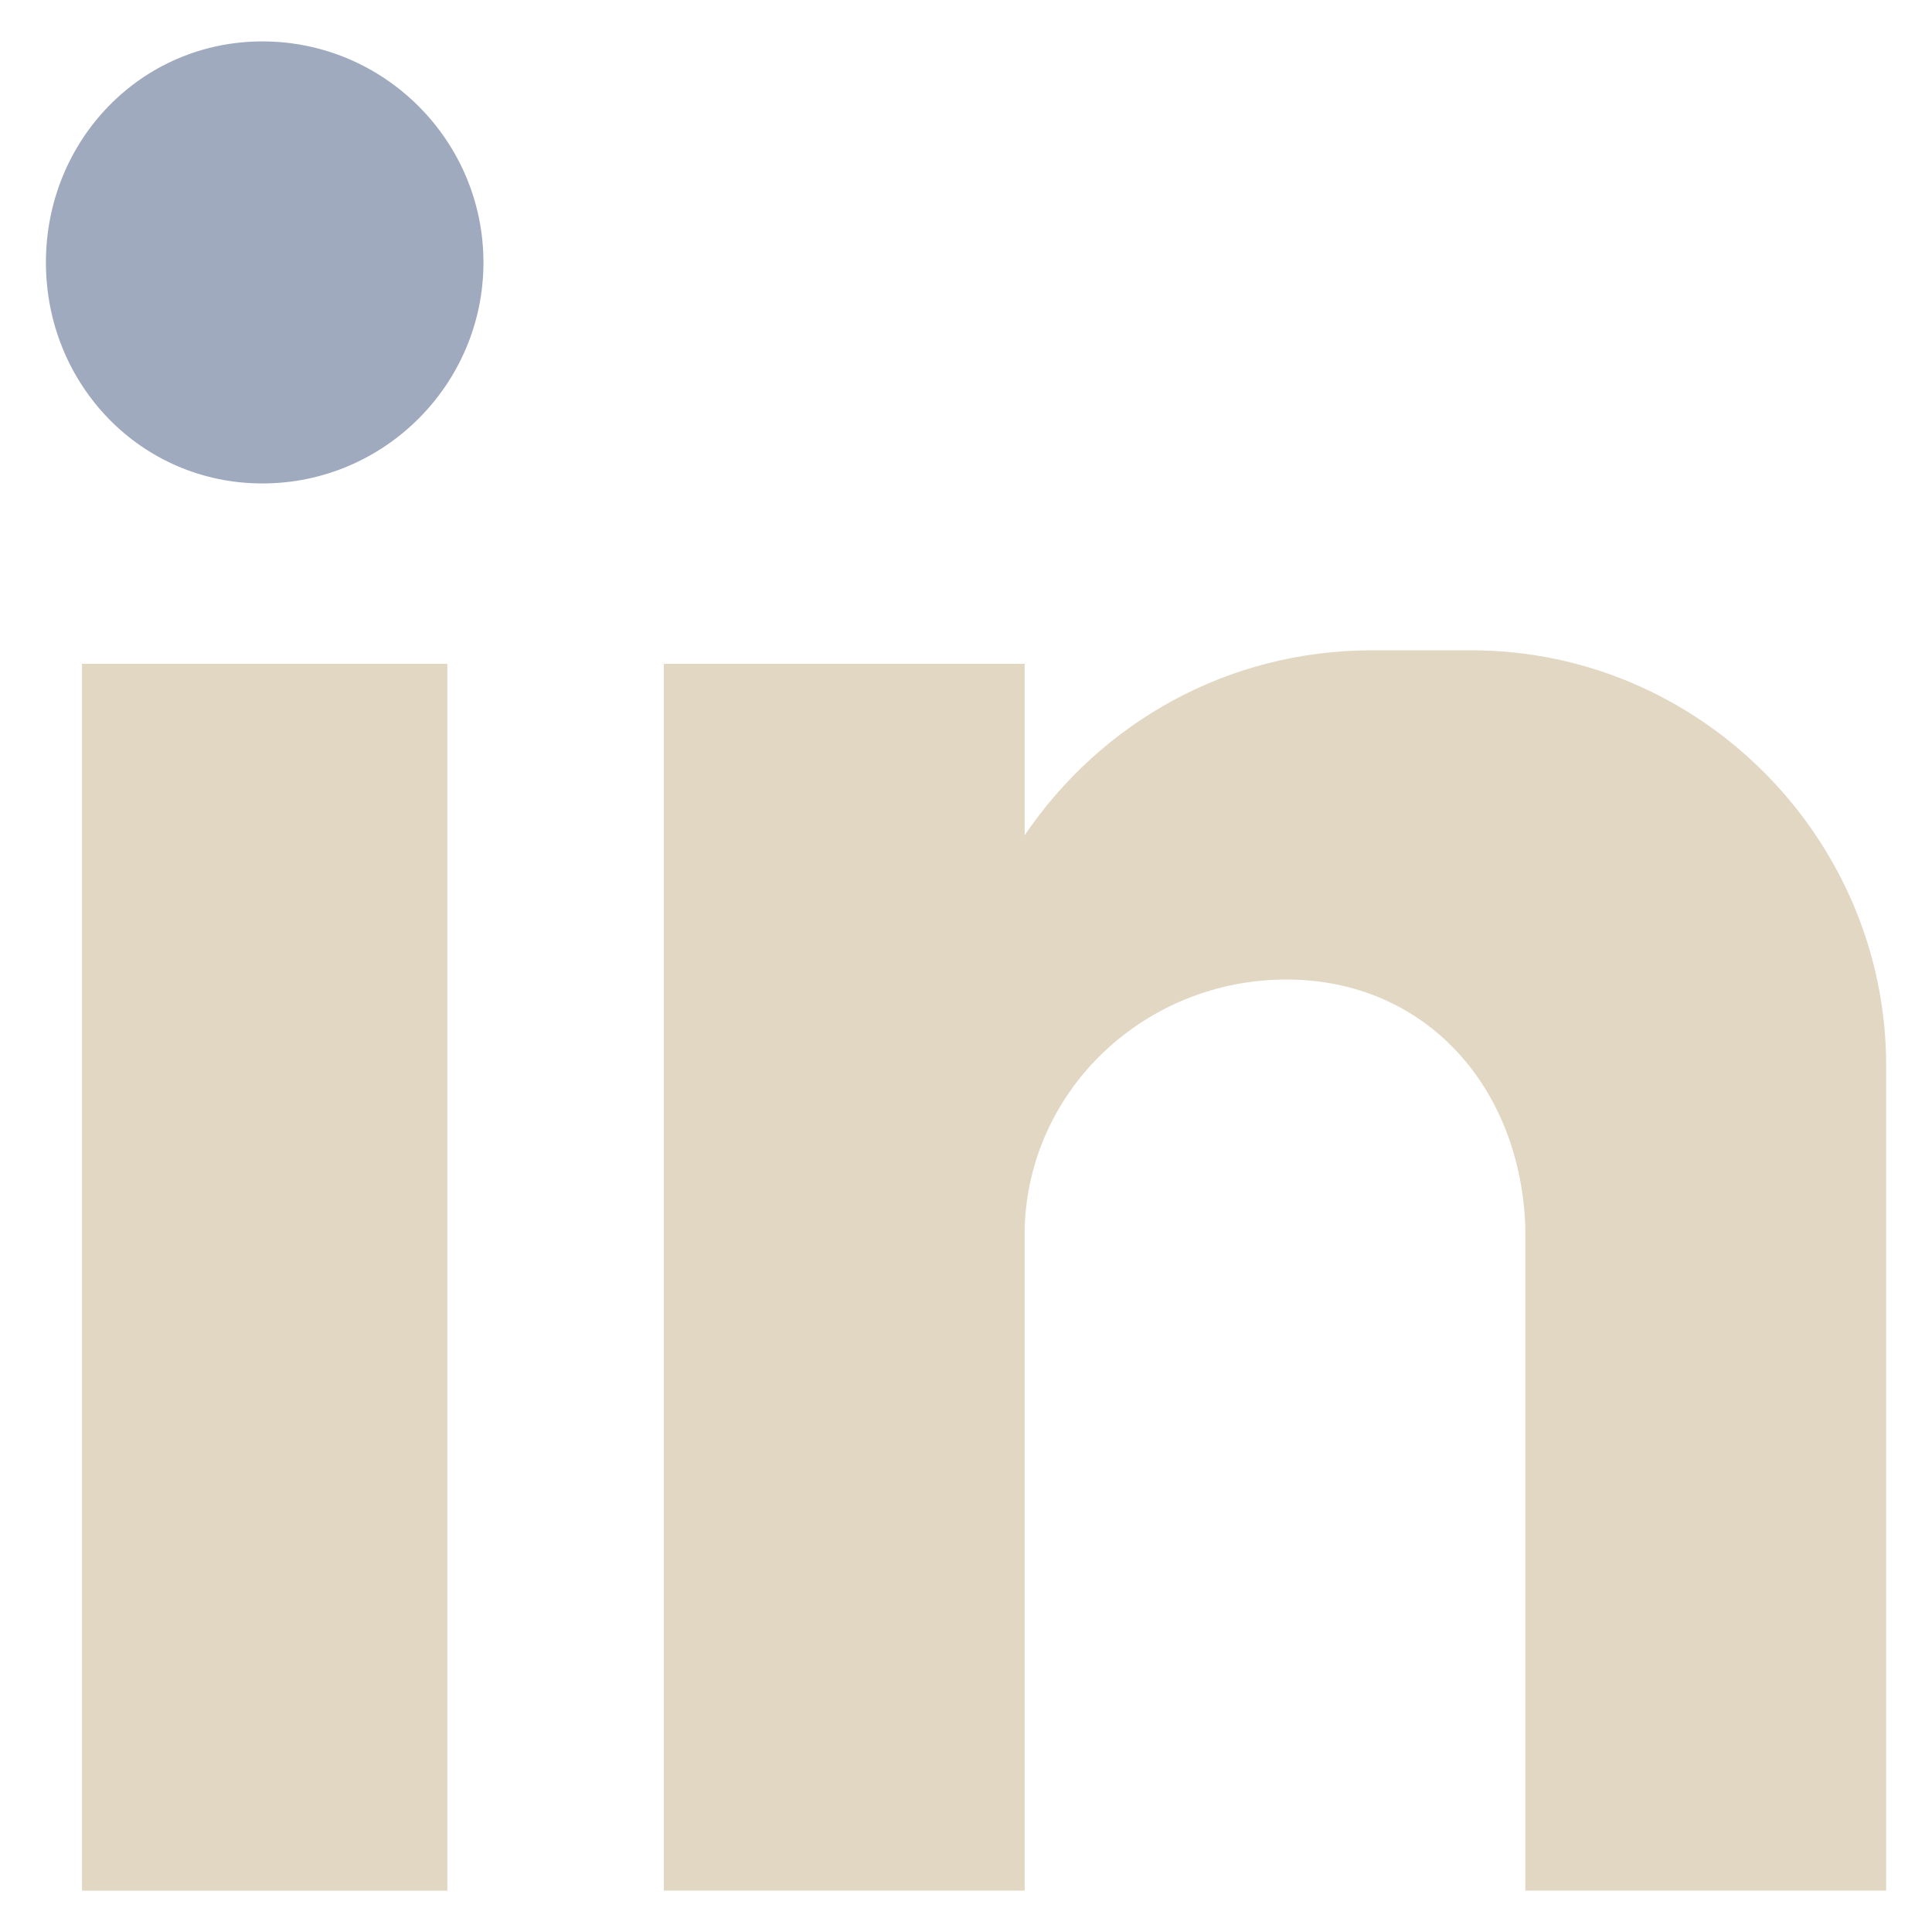
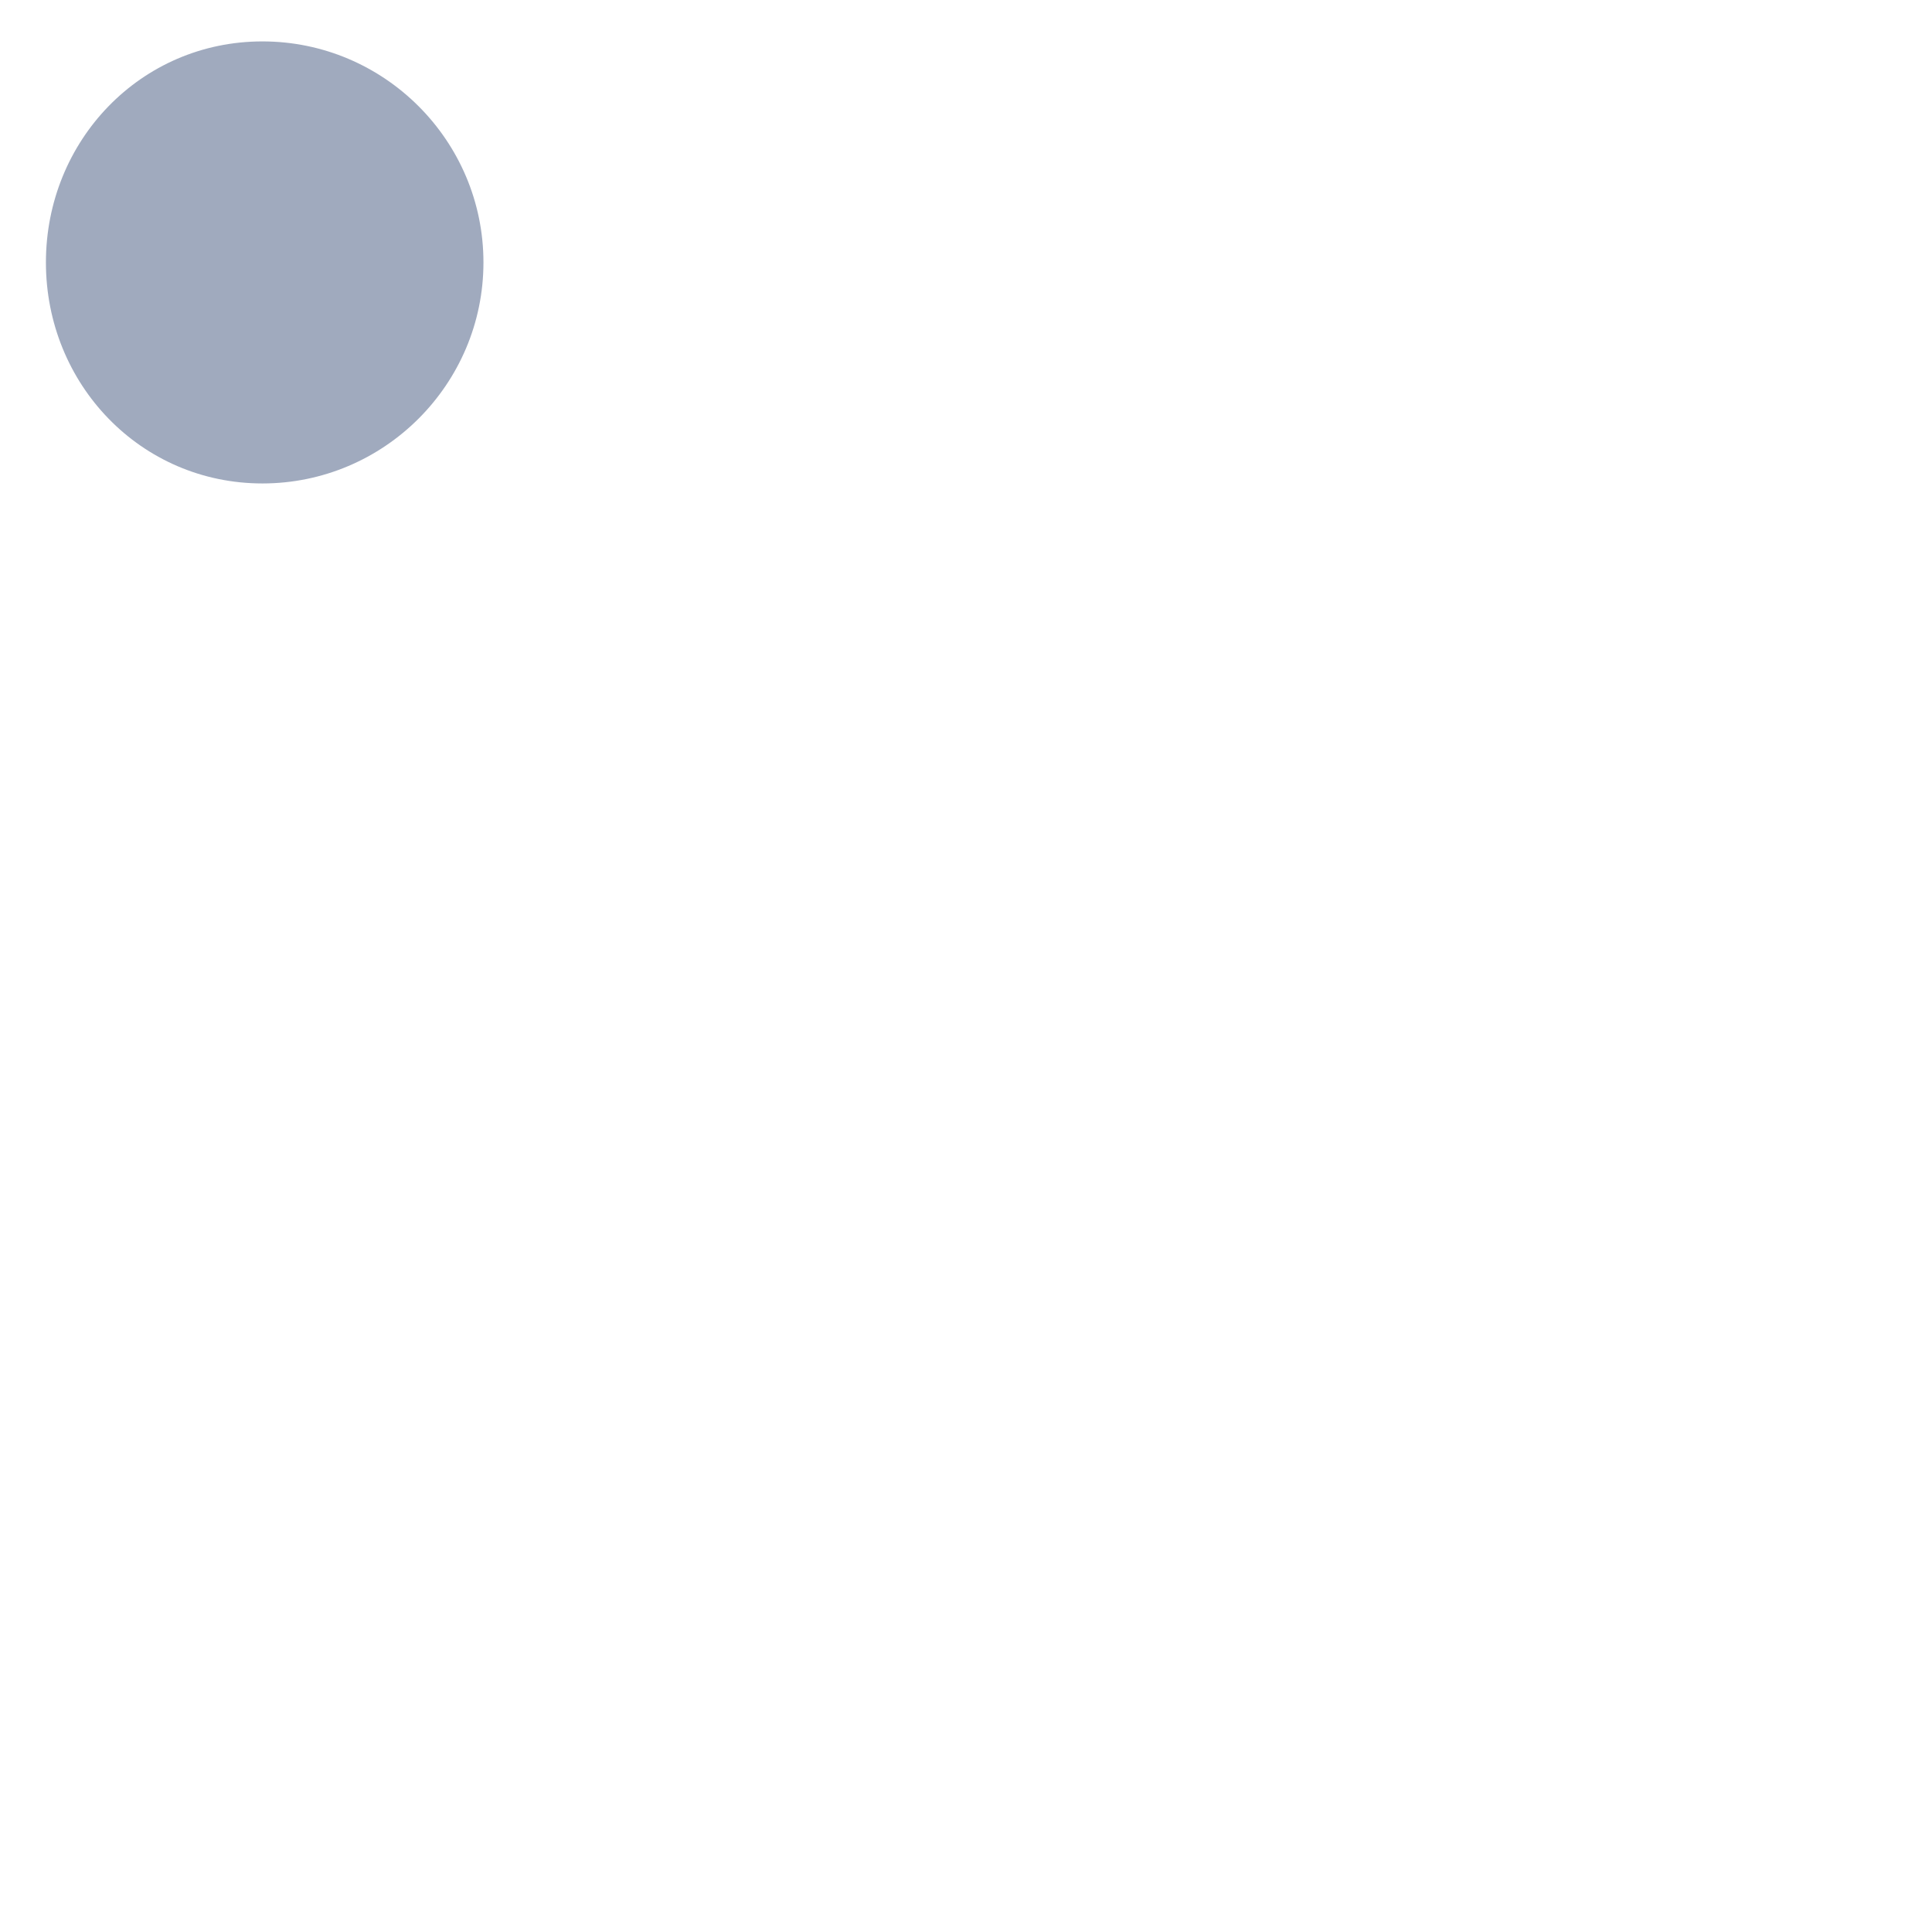
<svg xmlns="http://www.w3.org/2000/svg" id="Layer_1" viewBox="0 0 300 300">
  <defs>
    <style>
      .cls-1 {
        fill: #a0aabe;
      }

      .cls-1, .cls-2 {
        fill-rule: evenodd;
      }

      .cls-2 {
        fill: #e1d7c3;
      }
    </style>
  </defs>
-   <path class="cls-2" d="M12.73,103.08h56.73v190.5H12.73V103.08ZM103.08,103.08h56.03v26.61c11.91-17.51,31.52-28.71,53.93-28.71h15.41c35.72,0,64.43,29.41,64.43,64.43v128.16h-56.03v-17.51h0v-85.44h0c-.7-21.71-15.41-38.52-37.12-38.52h0c-21.71,0-39.92,16.81-40.62,38.52h0v102.95h-56.03V103.08Z" />
  <path class="cls-1" d="M40.75,6.43c18.91,0,34.32,15.41,34.32,34.32s-15.41,34.32-34.32,34.32S7.13,59.65,7.13,40.75,21.84,6.43,40.75,6.43h0Z" />
</svg>